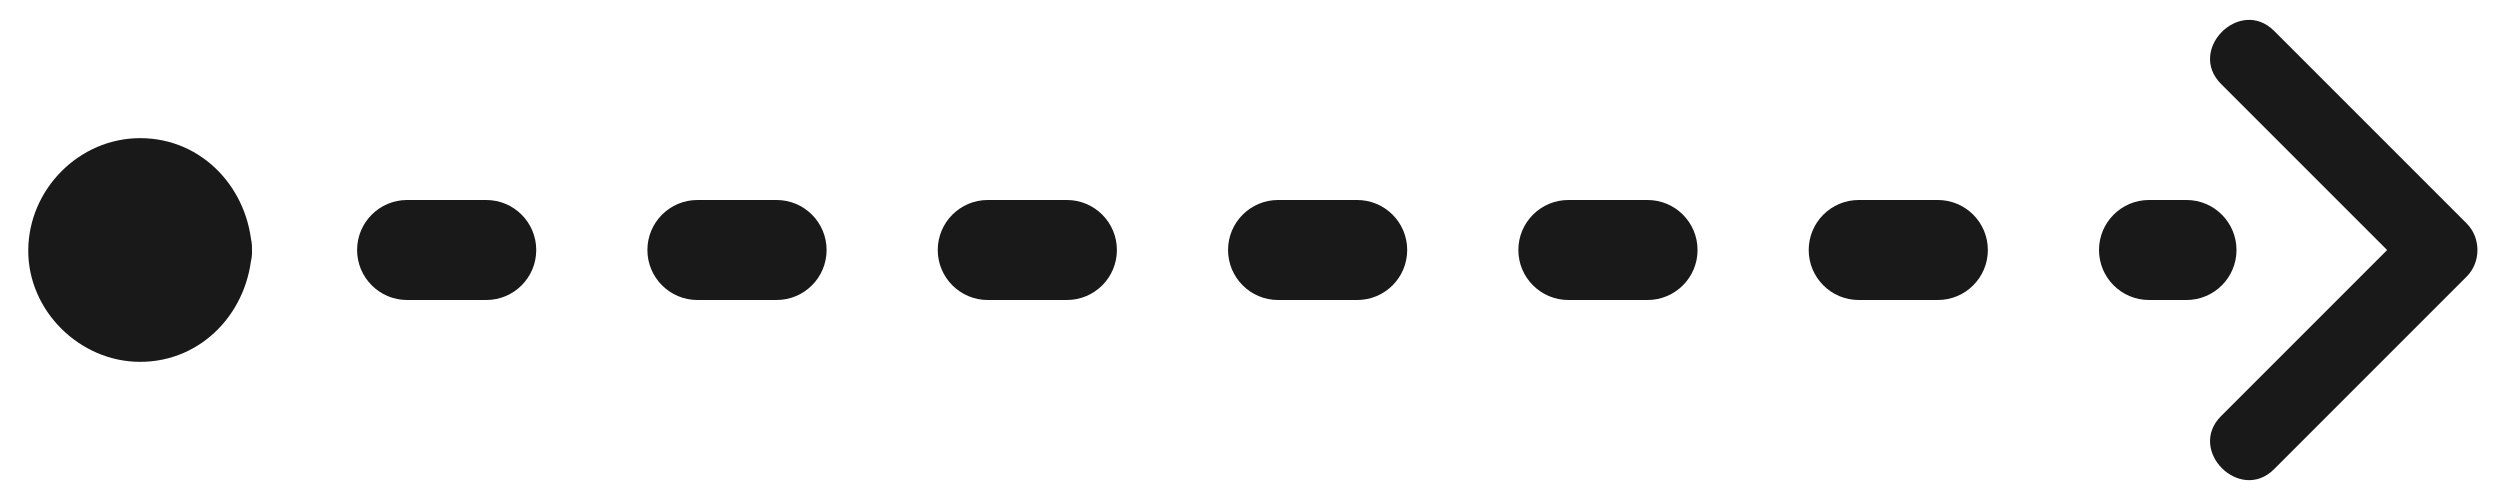
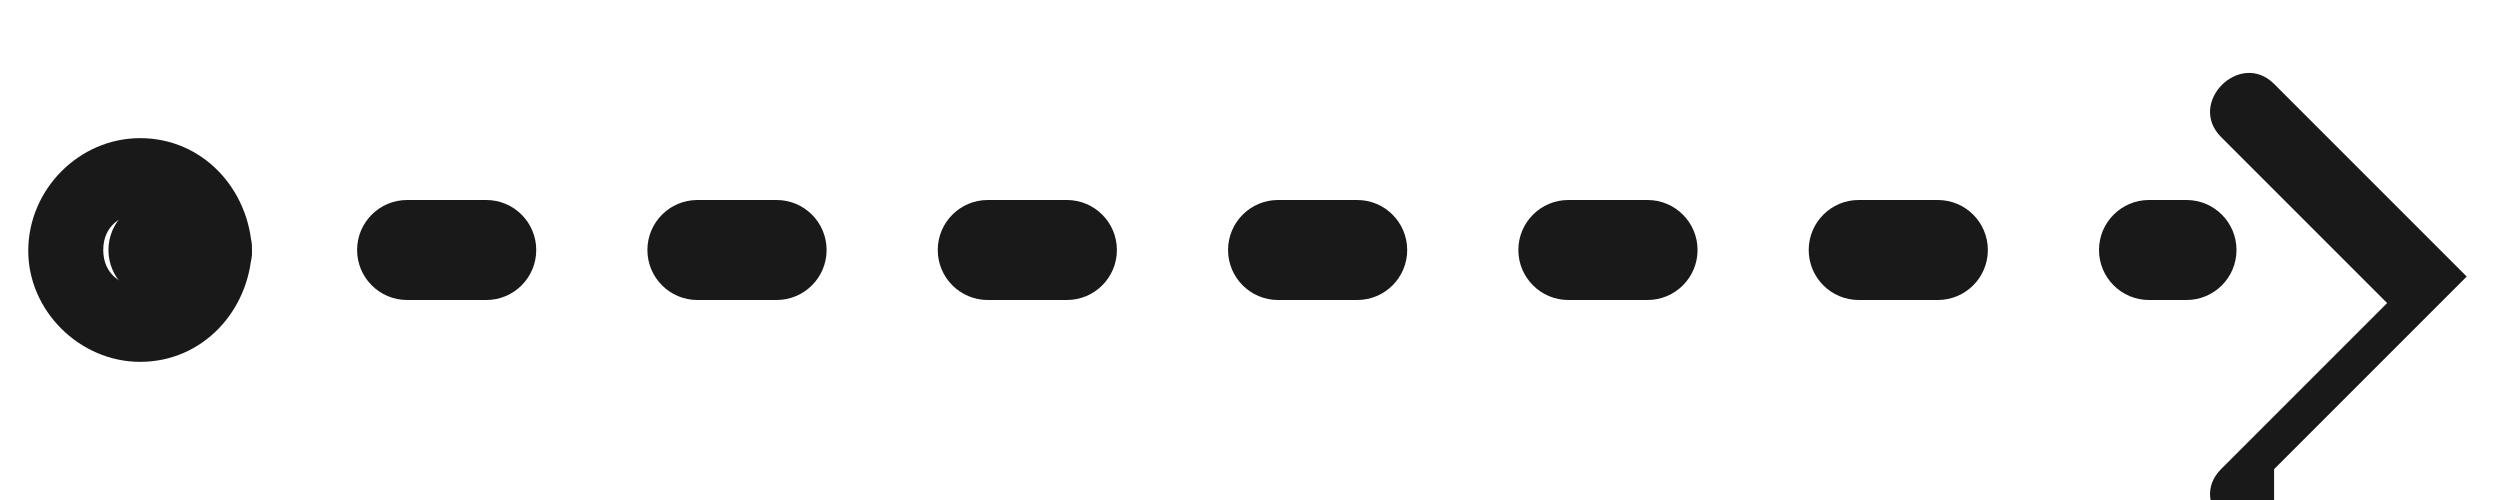
<svg xmlns="http://www.w3.org/2000/svg" enable-background="new 0 0 500 100" fill="#191919" id="Layer_1" version="1.1" viewBox="0 0 500 100" x="0px" xml:space="preserve" y="0px">
  <g id="change1_2">
    <path d="m437.3 60h-7.5c-5.52 0-10-4.48-10-10s4.48-10 10-10h7.5c5.52 0 10 4.48 10 10s-4.48 10-10 10z" fill="inherit" />
    <path d="m387.57 60h-15.83c-5.52 0-10-4.48-10-10s4.48-10 10-10h15.83c5.52 0 10 4.48 10 10s-4.48 10-10 10zm-58.06 0h-15.84c-5.52 0-10-4.48-10-10s4.48-10 10-10h15.84c5.52 0 10 4.48 10 10s-4.48 10-10 10zm-58.07 0h-15.83c-5.52 0-10-4.48-10-10s4.48-10 10-10h15.83c5.52 0 10 4.48 10 10s-4.47 10-10 10zm-58.06 0h-15.83c-5.52 0-10-4.48-10-10s4.48-10 10-10h15.83c5.52 0 10 4.48 10 10s-4.48 10-10 10zm-58.06 0h-15.84c-5.52 0-10-4.48-10-10s4.48-10 10-10h15.84c5.52 0 10 4.48 10 10s-4.48 10-10 10zm-58.06 0h-15.84c-5.52 0-10-4.48-10-10s4.48-10 10-10h15.83c5.52 0 10 4.48 10 10s-4.47 10-9.99 10z" fill="inherit" />
    <path d="m39.19 60h-7.5c-5.52 0-10-4.48-10-10s4.48-10 10-10h7.5c5.52 0 10 4.48 10 10s-4.47 10-10 10z" fill="inherit" />
  </g>
  <g id="change1_3">
-     <circle cx="28.03" cy="50" fill="inherit" r="14.87" />
    <path d="m35.4 50c-0.43 9.48-14.75 9.61-14.75 0s14.33-9.5 14.75 0c0.43 9.61 15.43 9.67 15 0-0.54-12.13-9.82-22.37-22.37-22.37-12.21 0-22.29 10.22-22.38 22.37s10.3 22.37 22.37 22.37c12.55 0 21.83-10.24 22.37-22.37 0.45-9.65-14.55-9.63-14.99 0z" fill="inherit" />
  </g>
  <g id="change1_1">
-     <path d="m454.82 93.83l38.52-38.52c2.86-2.86 2.87-7.74 0-10.61l-38.52-38.52c-6.83-6.83-17.44 3.77-10.61 10.61l38.52 38.52v-10.61l-38.52 38.52c-6.83 6.83 3.78 17.44 10.61 10.61z" fill="inherit" />
+     <path d="m454.82 93.83l38.52-38.52l-38.52-38.52c-6.83-6.83-17.44 3.77-10.61 10.61l38.52 38.52v-10.61l-38.52 38.52c-6.83 6.83 3.78 17.44 10.61 10.61z" fill="inherit" />
  </g>
</svg>